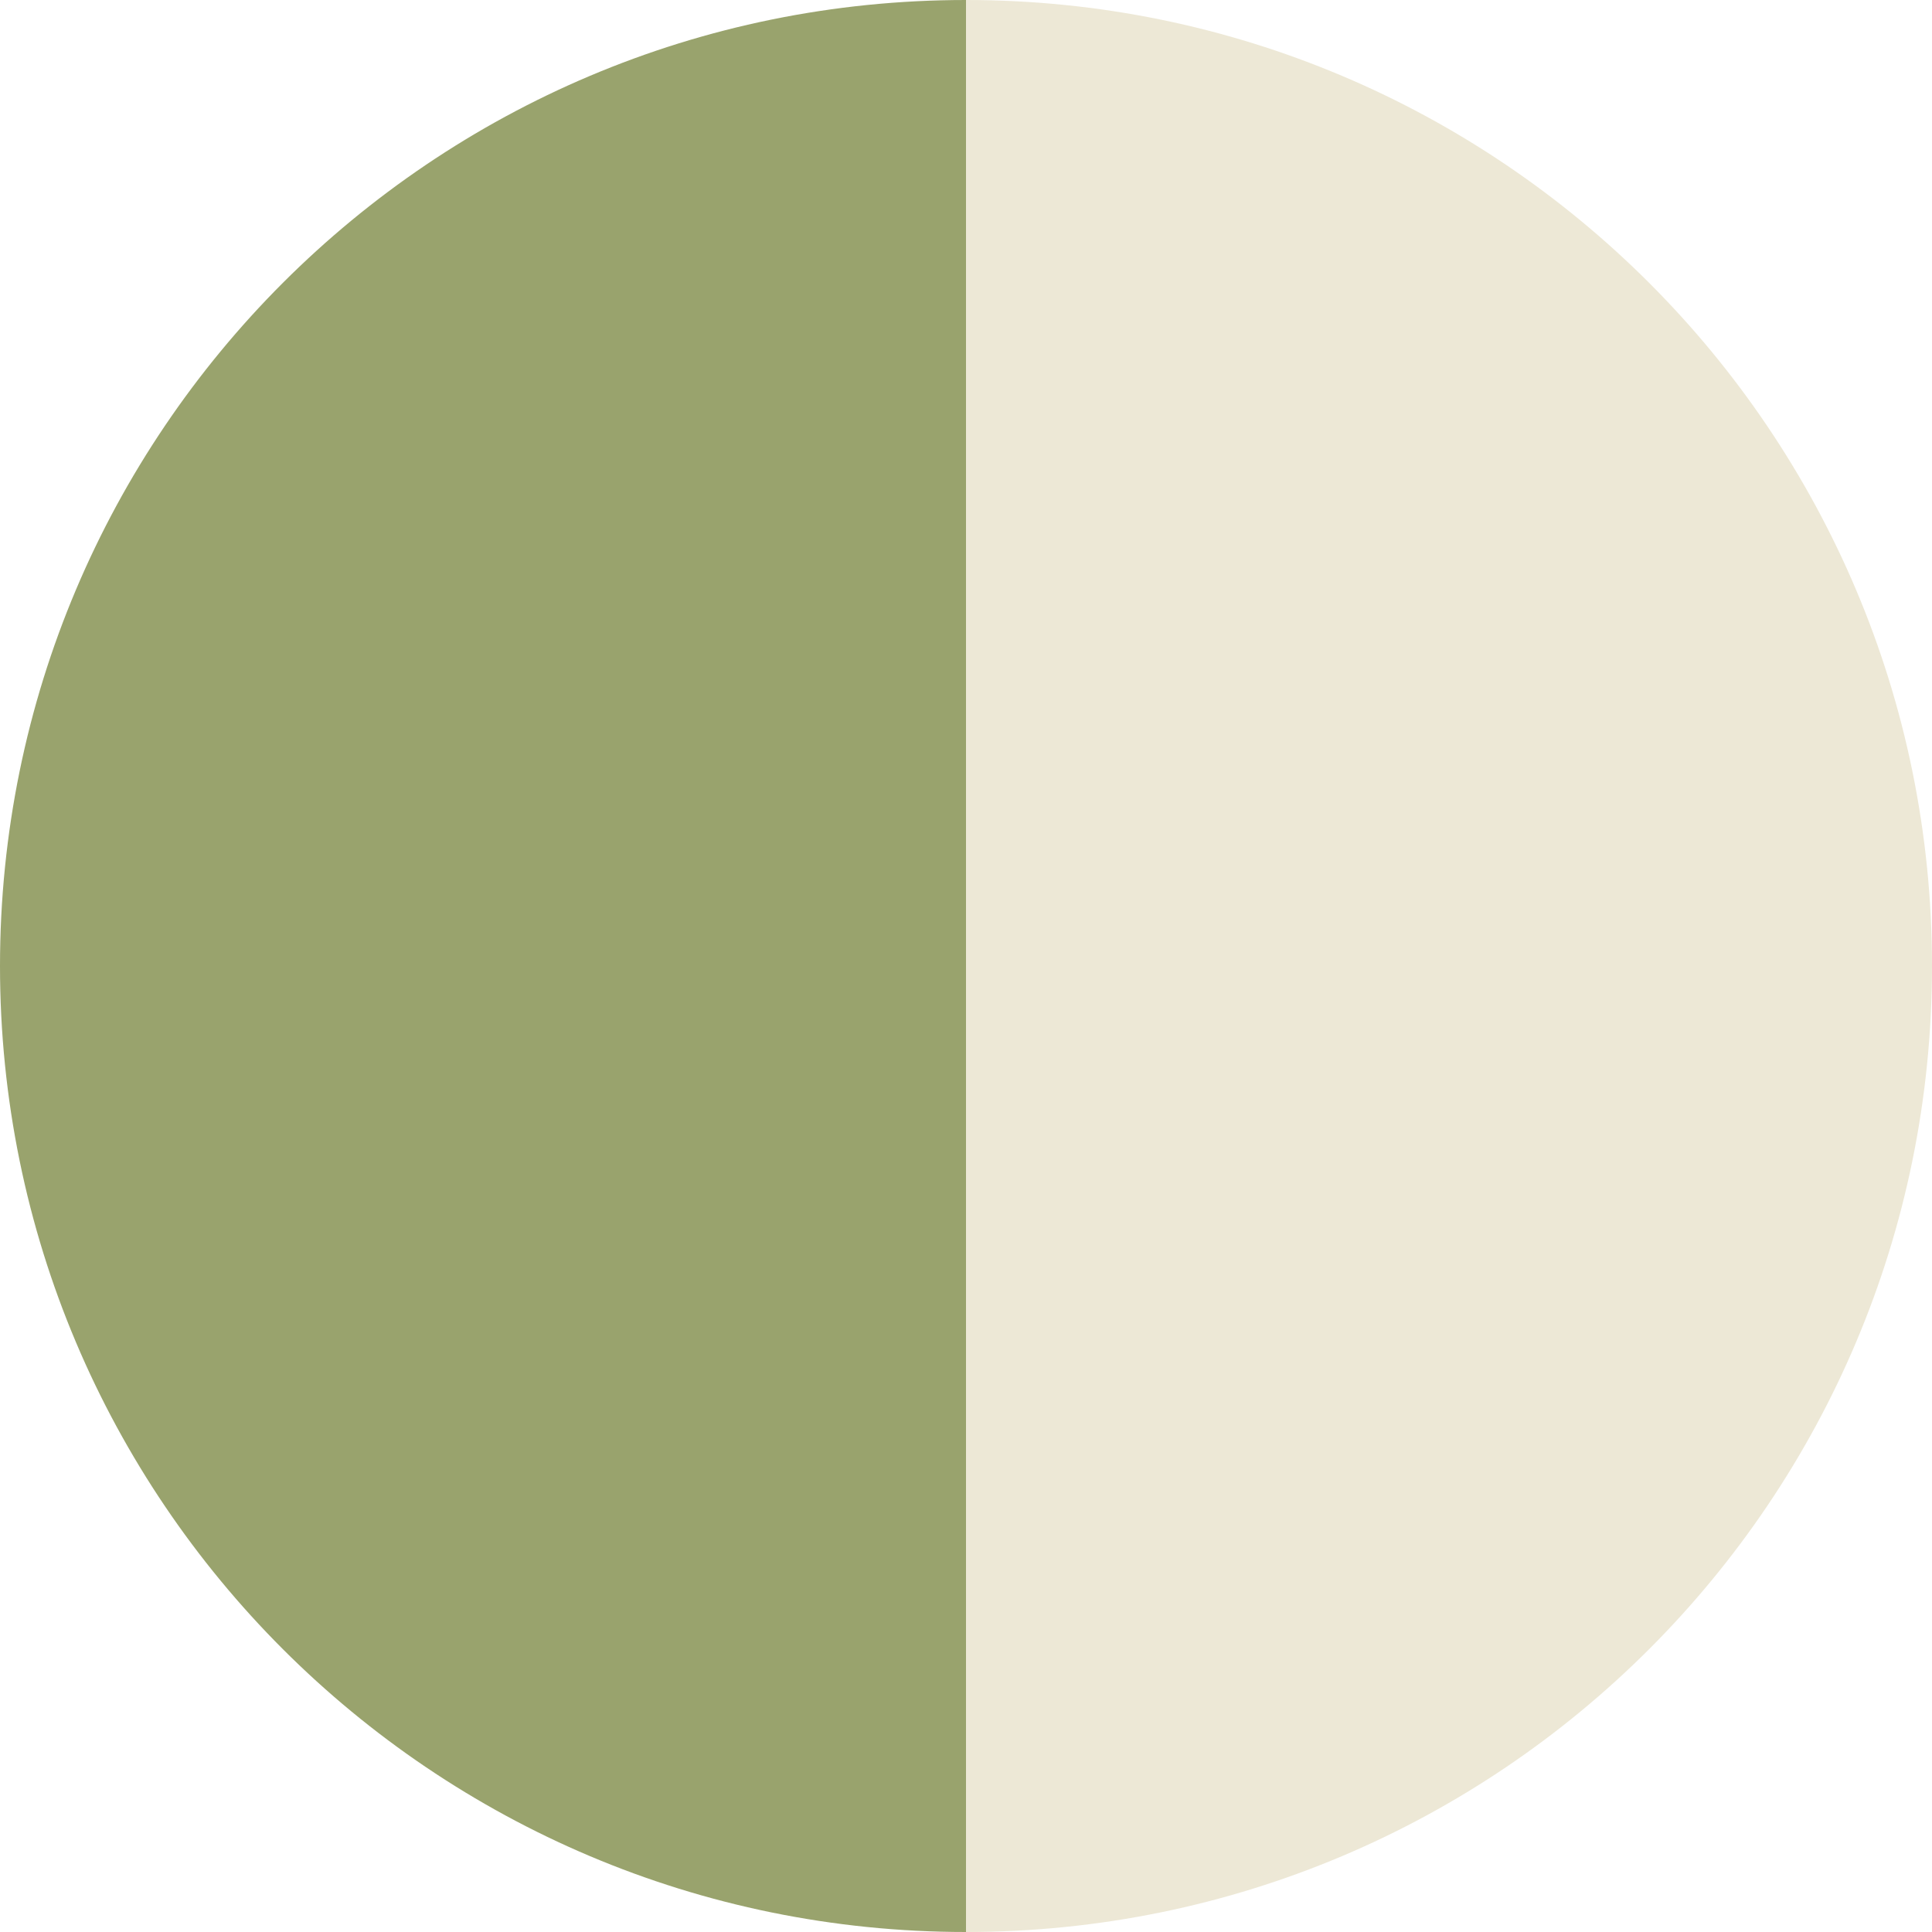
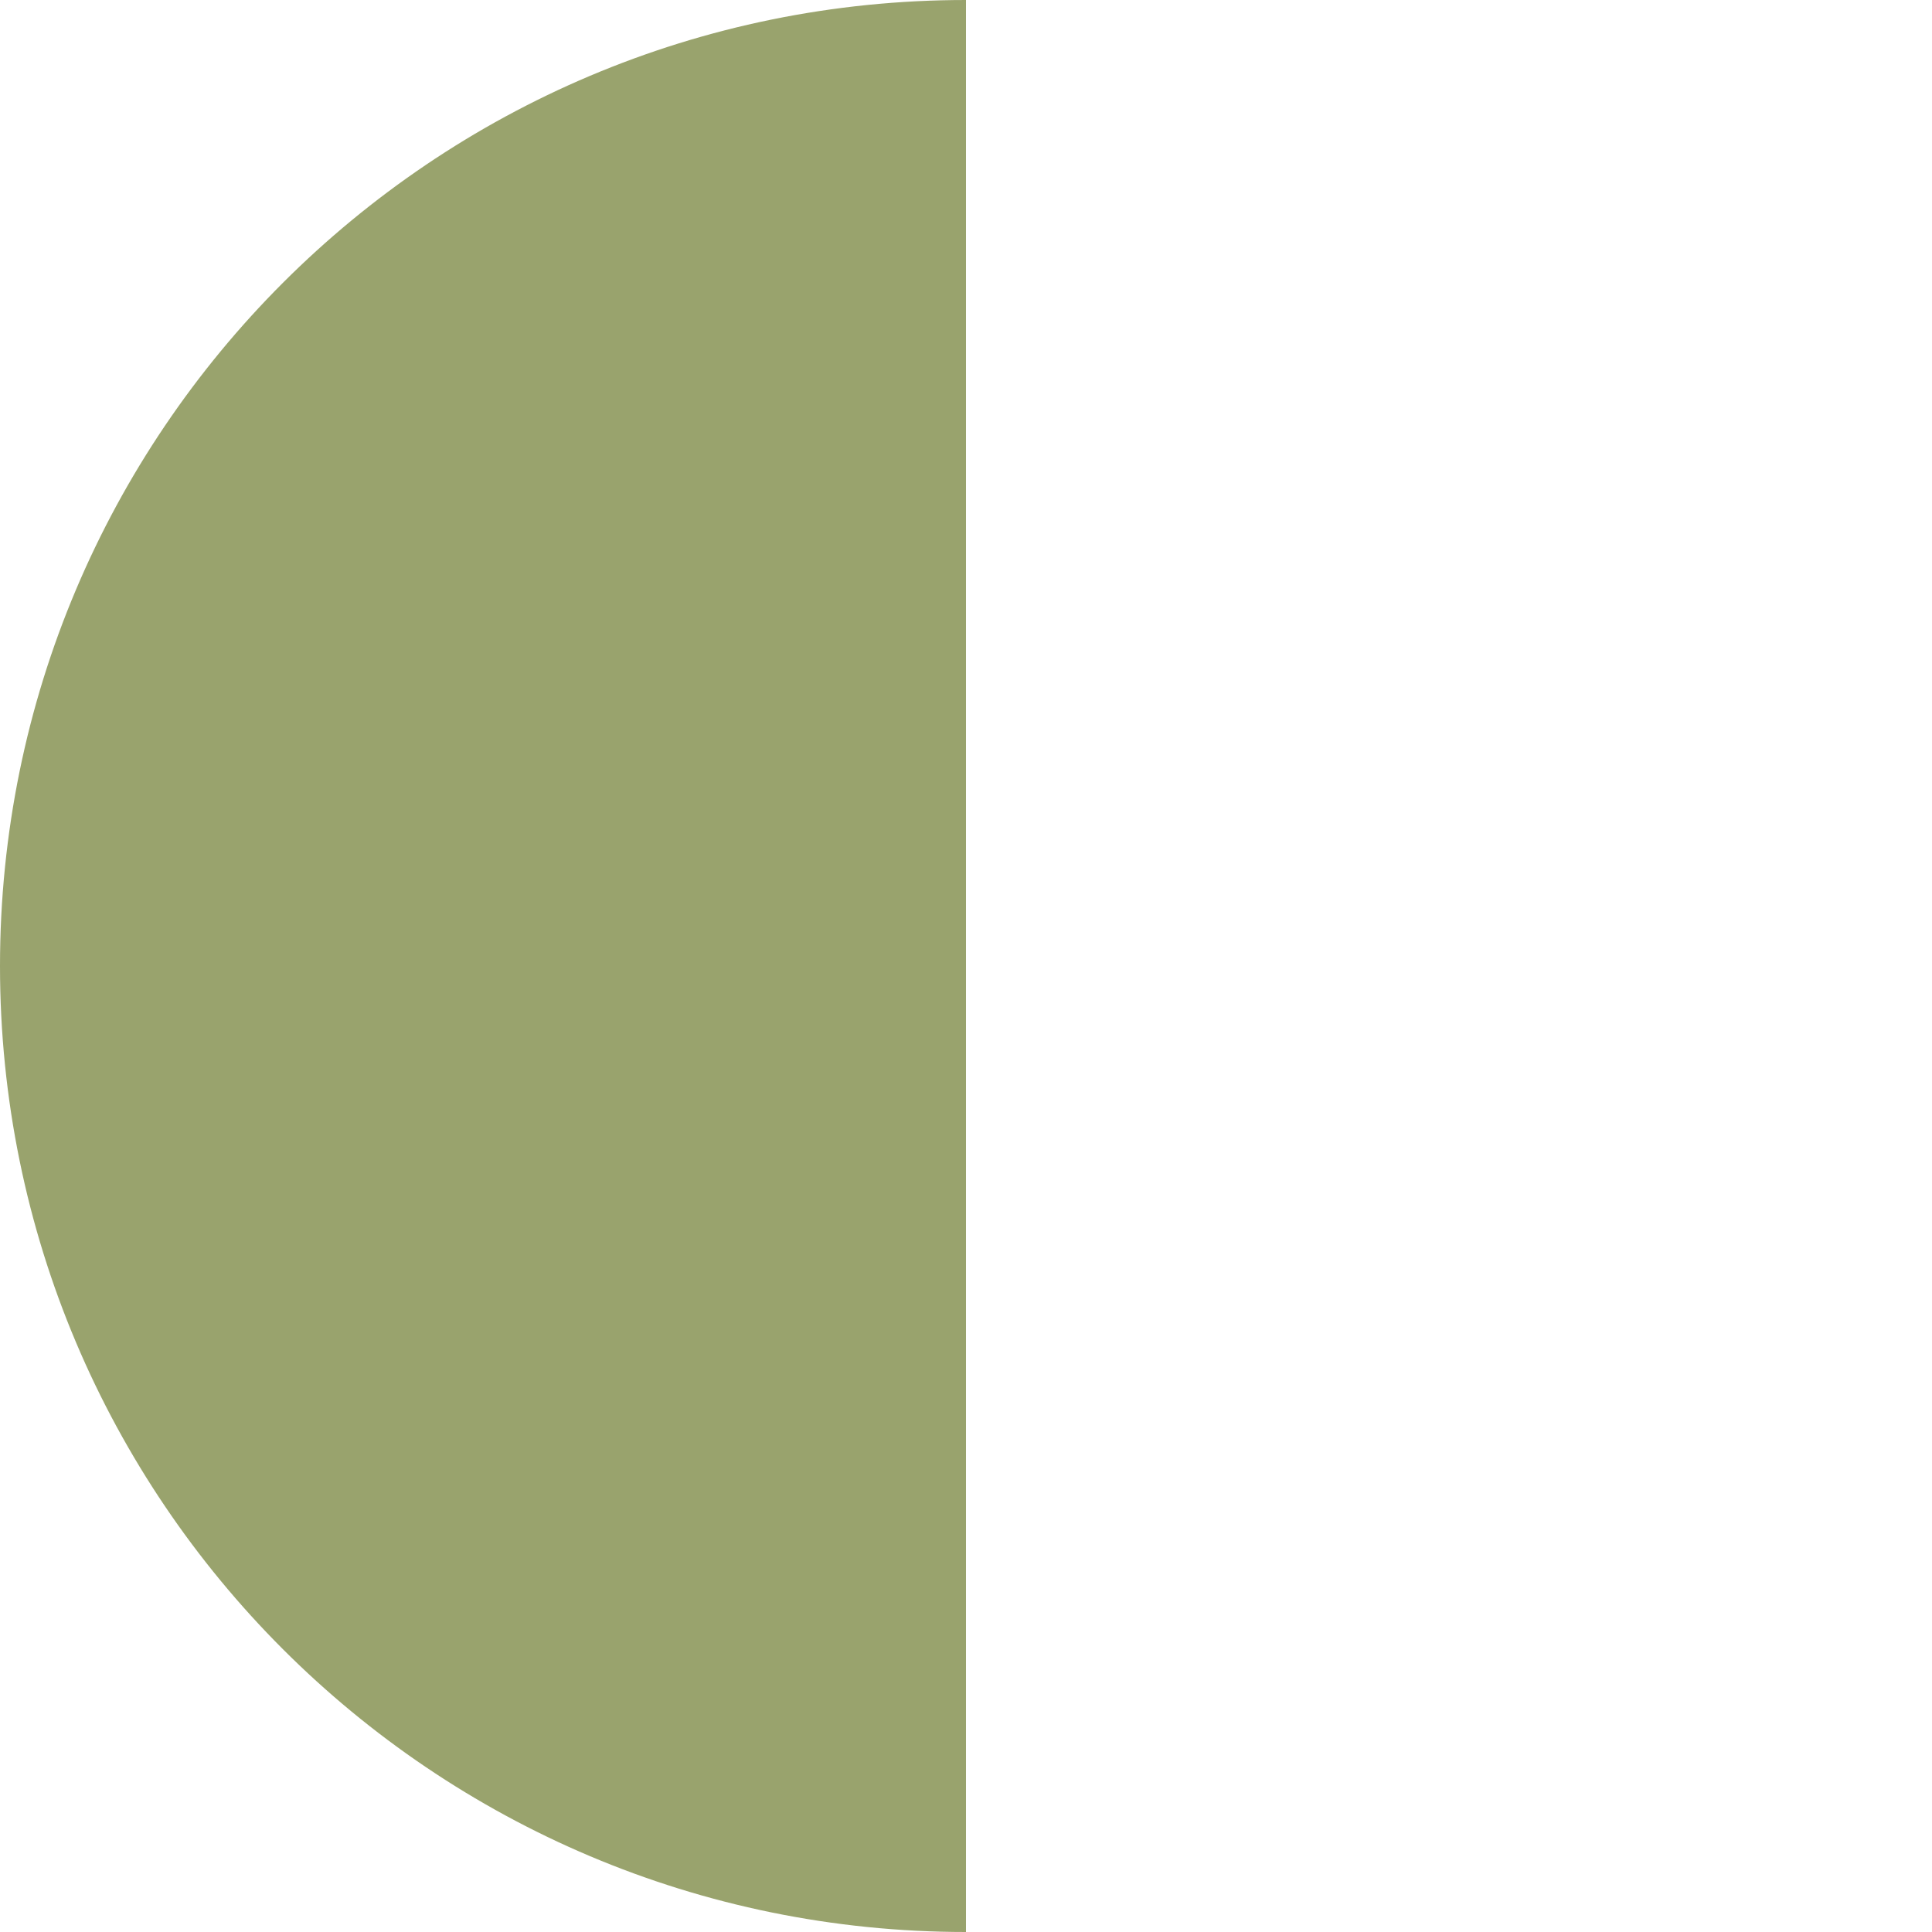
<svg xmlns="http://www.w3.org/2000/svg" id="Layer_1" data-name="Layer 1" viewBox="0 0 16 16">
  <defs>
    <style>
      .cls-1 {
        fill: #ede8d6;
      }

      .cls-2 {
        fill: #99a36d;
      }
    </style>
  </defs>
  <path class="cls-2" d="m0,8C0,3.58,3.58,0,8,0h0v16h0C3.58,16,0,12.42,0,8h0Z" />
-   <path class="cls-1" d="m8,0h0C12.42,0,16,3.58,16,8h0c0,4.42-3.58,8-8,8h0V0Z" />
</svg>